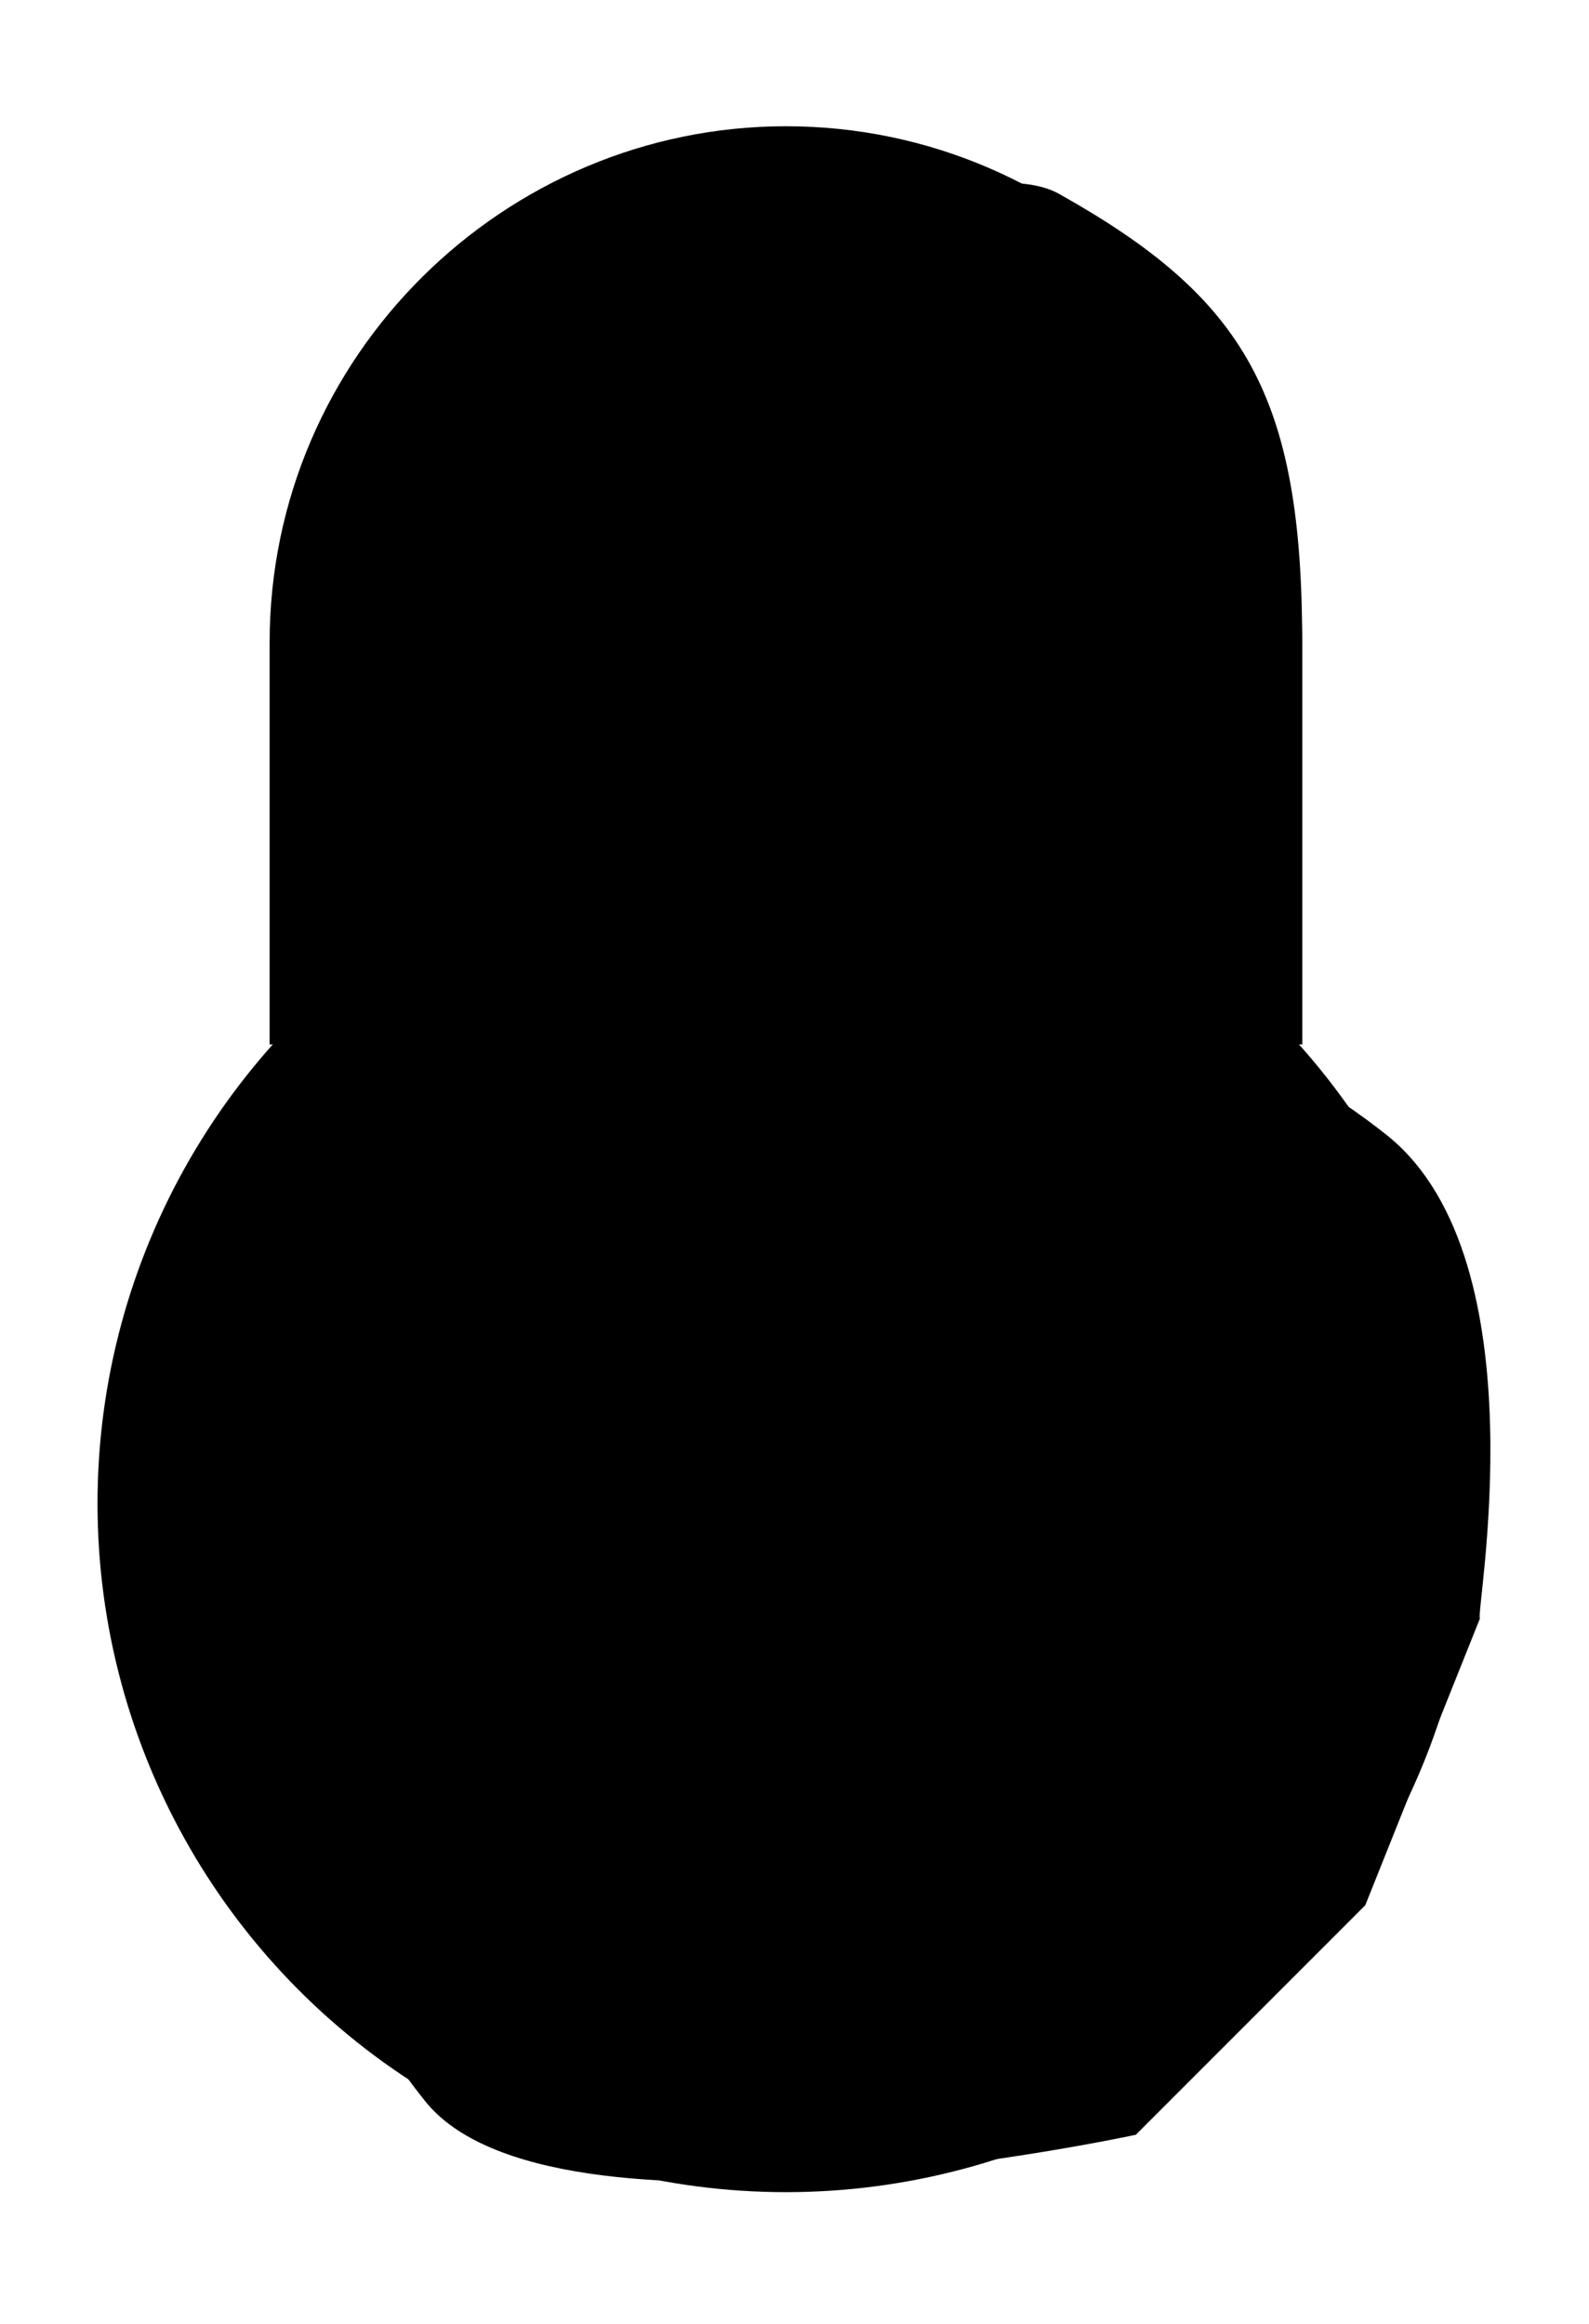
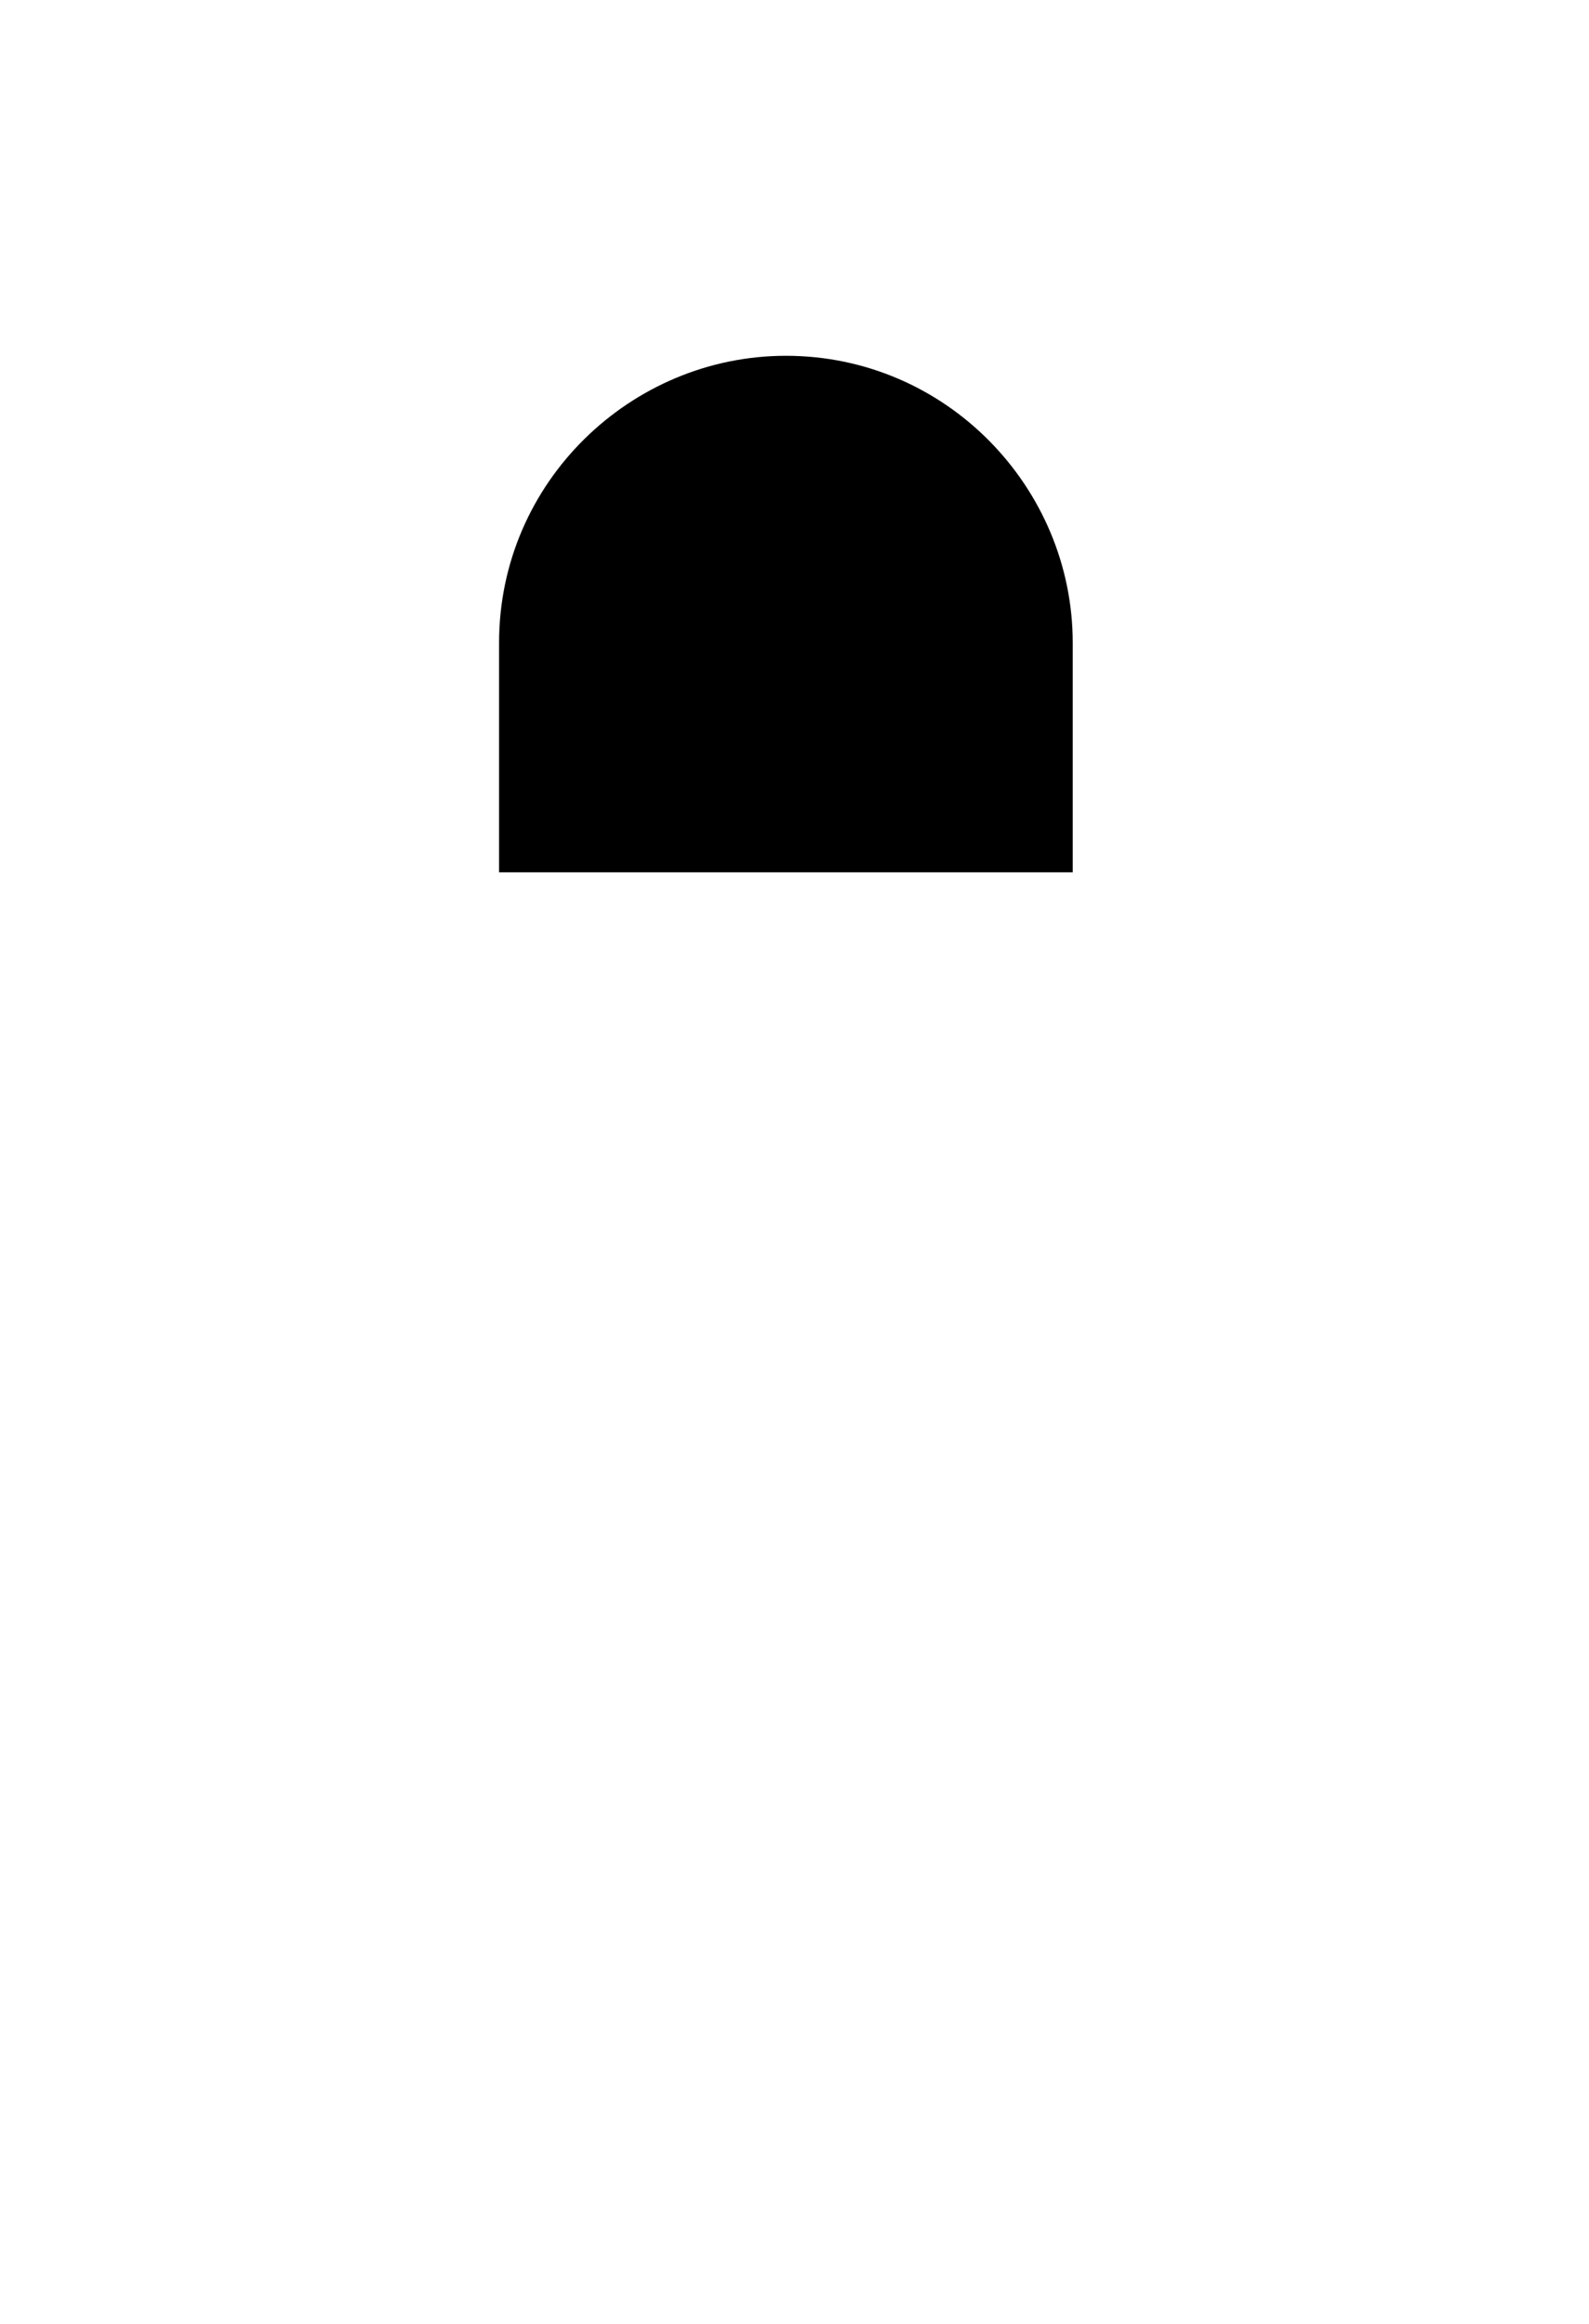
<svg xmlns="http://www.w3.org/2000/svg" version="1.1" x="0px" y="0px" viewBox="0 0 27.7 40.5" style="enable-background:new 0 0 27.7 40.5;" xml:space="preserve">
-   <path class="fill fill-opacity" d="M18.7,16.2v-4c0-2.7-1-5-5-5s-6,4-6,4c0-4.9,4-8,9-8h0c0.6,0,1.3-0.1,1.8,0.2c3.2,1.8,4.2,3.5,4.2,7.8v7" />
-   <path class="stroke stroke-2 stroke-lj-r stroke-ml-10" d="M22.7,18.2v-7c0-4.9-4-9-9-9h0c-4.9,0-9,4-9,9v7" />
  <path class="stroke stroke-2 stroke-lj-r stroke-ml-10" d="M18.7,15.2v-4c0-2.7-2.2-5-5-5h0c-2.7,0-5,2.2-5,5v4" />
-   <path class="stroke stroke-2 stroke-lj-r stroke-ml-10" d="M15.7,31.2l-0.3-4.6c0.8-0.5,1.3-1.4,1.3-2.4c0-1.7-1.3-3-3-3s-3,1.3-3,3c0,1,0.5,1.9,1.3,2.4l-0.3,4.6H15.7z" />
-   <path class="fill fill-opacity" d="M24.2,19.8c-2-1.6-4.6-2.6-7.4-2.6c-6.6,0-12,5.4-12,12c0,2.8,1,5.4,2.6,7.4c2.2,2.8,12.4,0.6,12.4,0.6l4-4   l2-5C25.7,28.2,26.9,22,24.2,19.8z M15.5,26.7l0.3,4.6h-4l0.3-4.6c-0.8-0.5-1.3-1.4-1.3-2.4c0-1.7,1.3-3,3-3s3,1.3,3,3   C16.7,25.2,16.2,26.1,15.5,26.7z" />
-   <circle class="stroke stroke-2 stroke-lj-r stroke-ml-10" cx="13.7" cy="26.2" r="12" />
</svg>